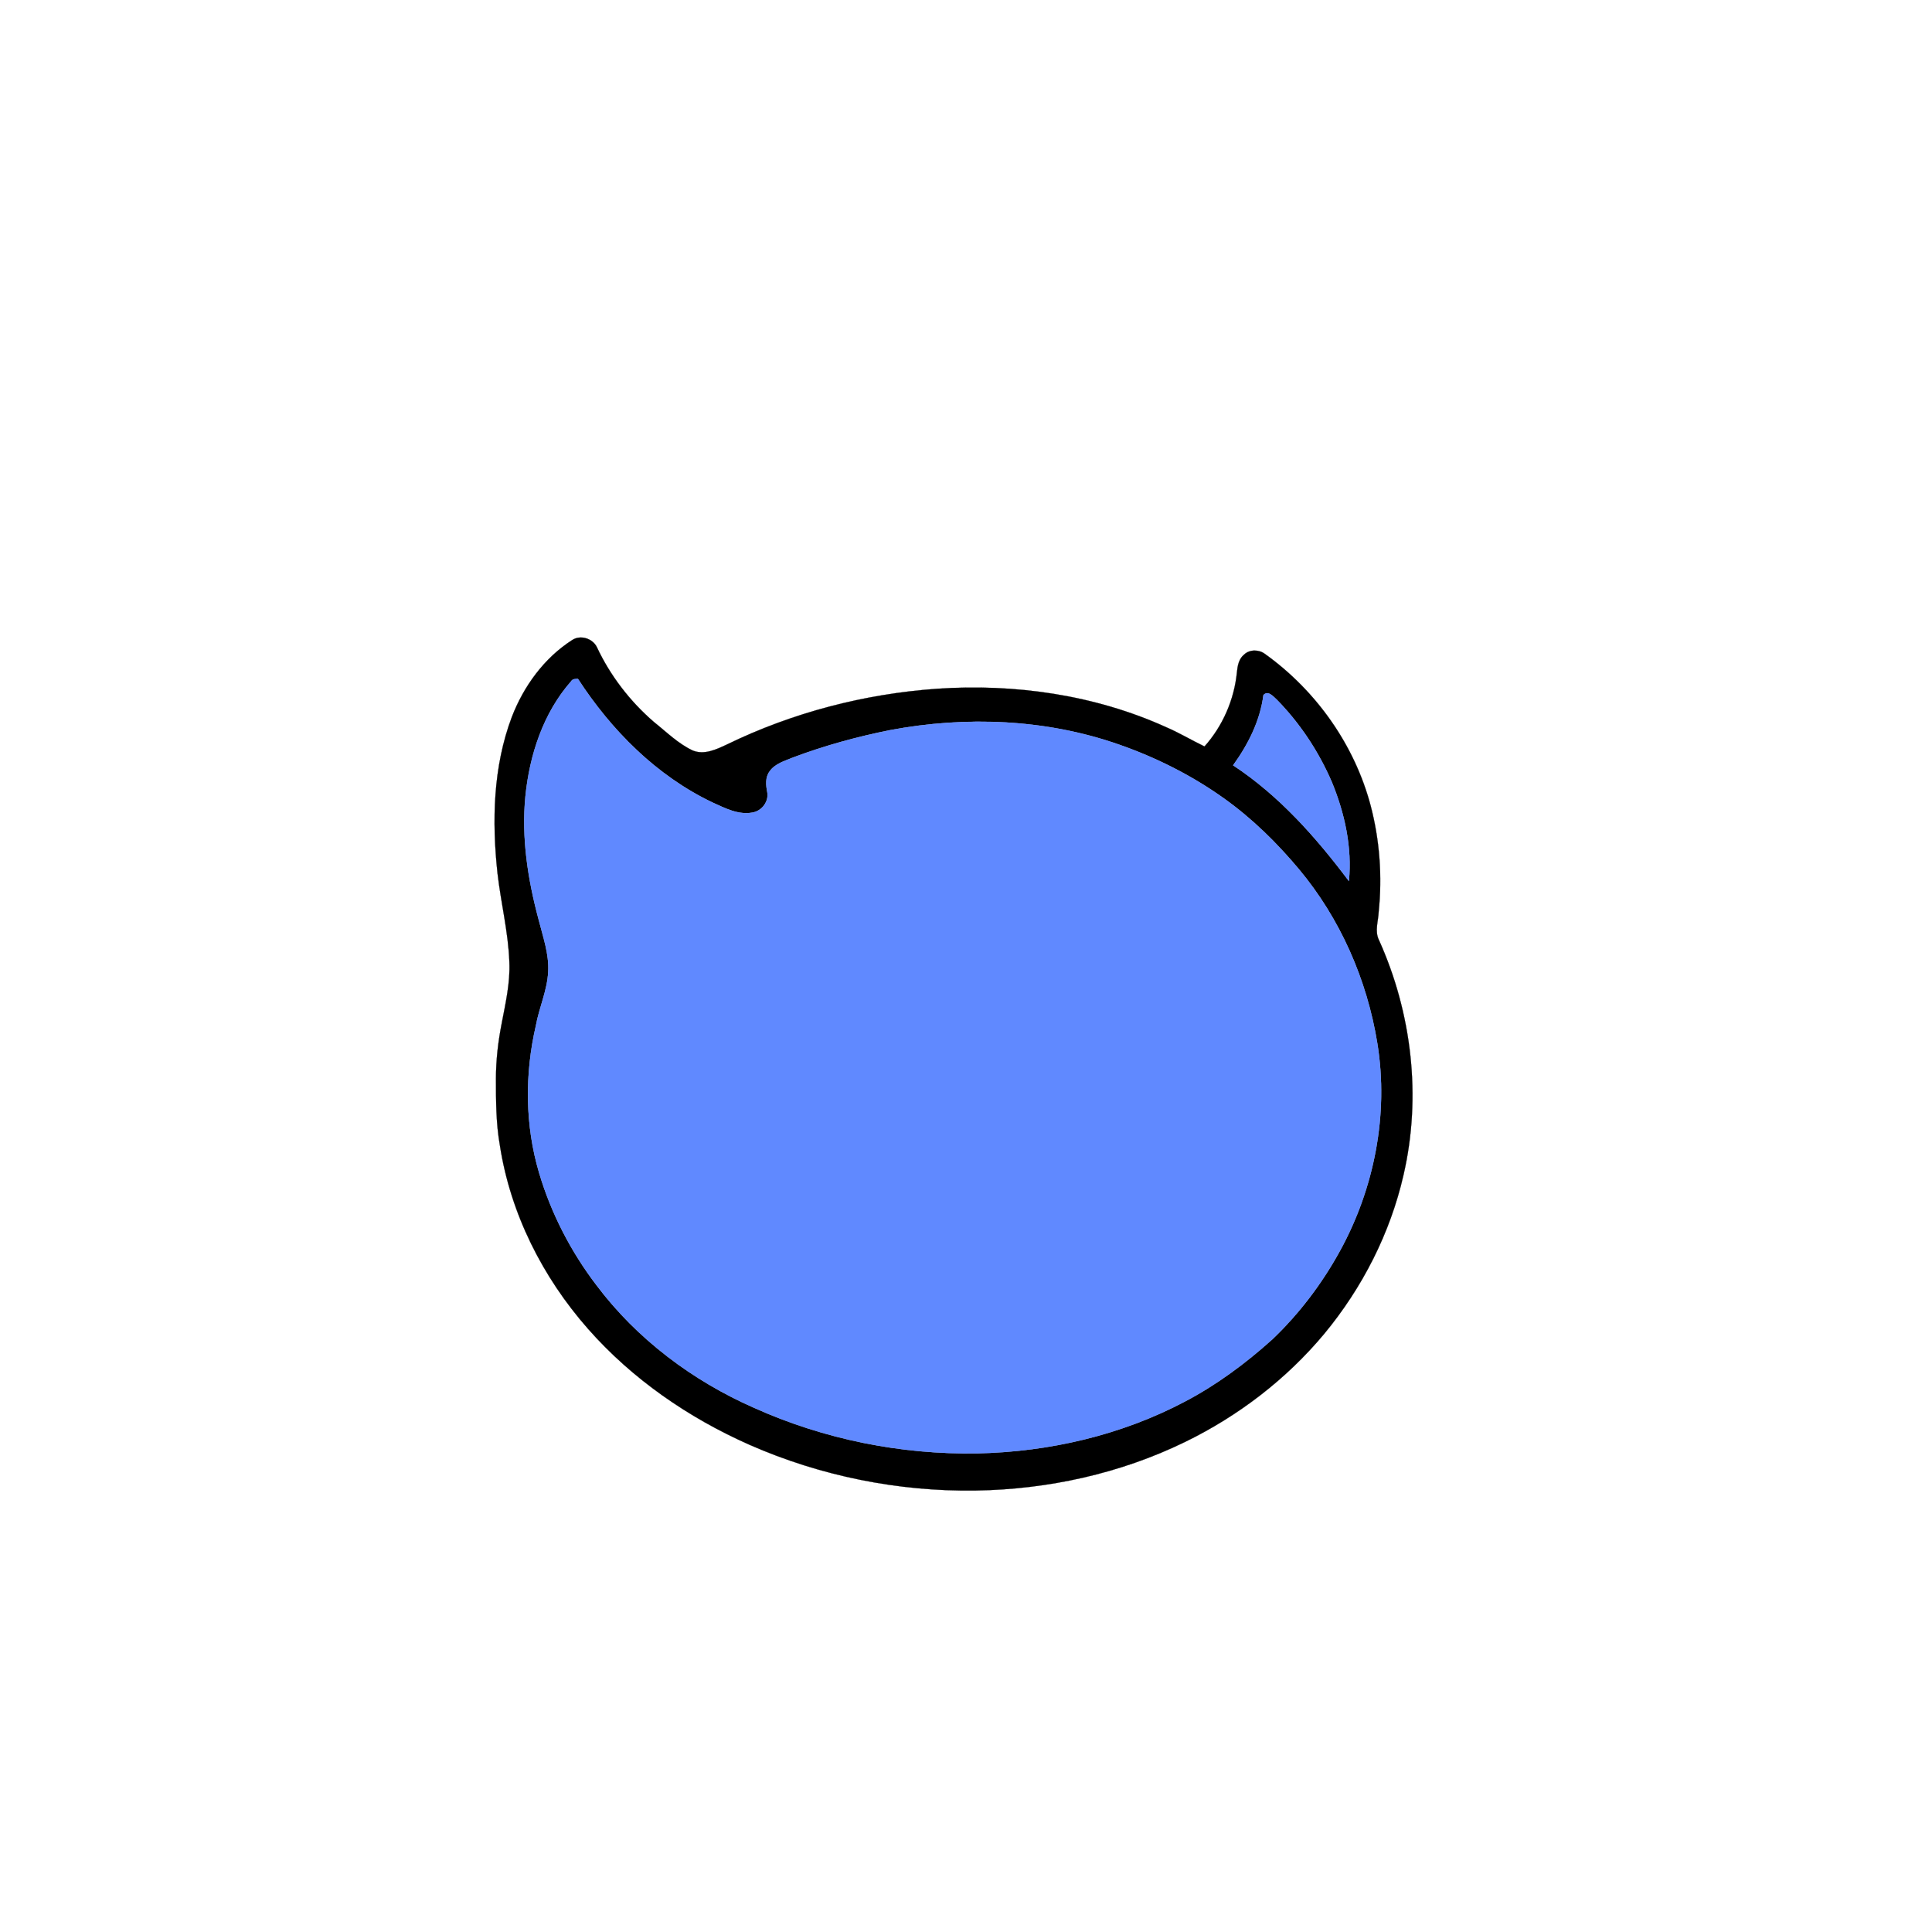
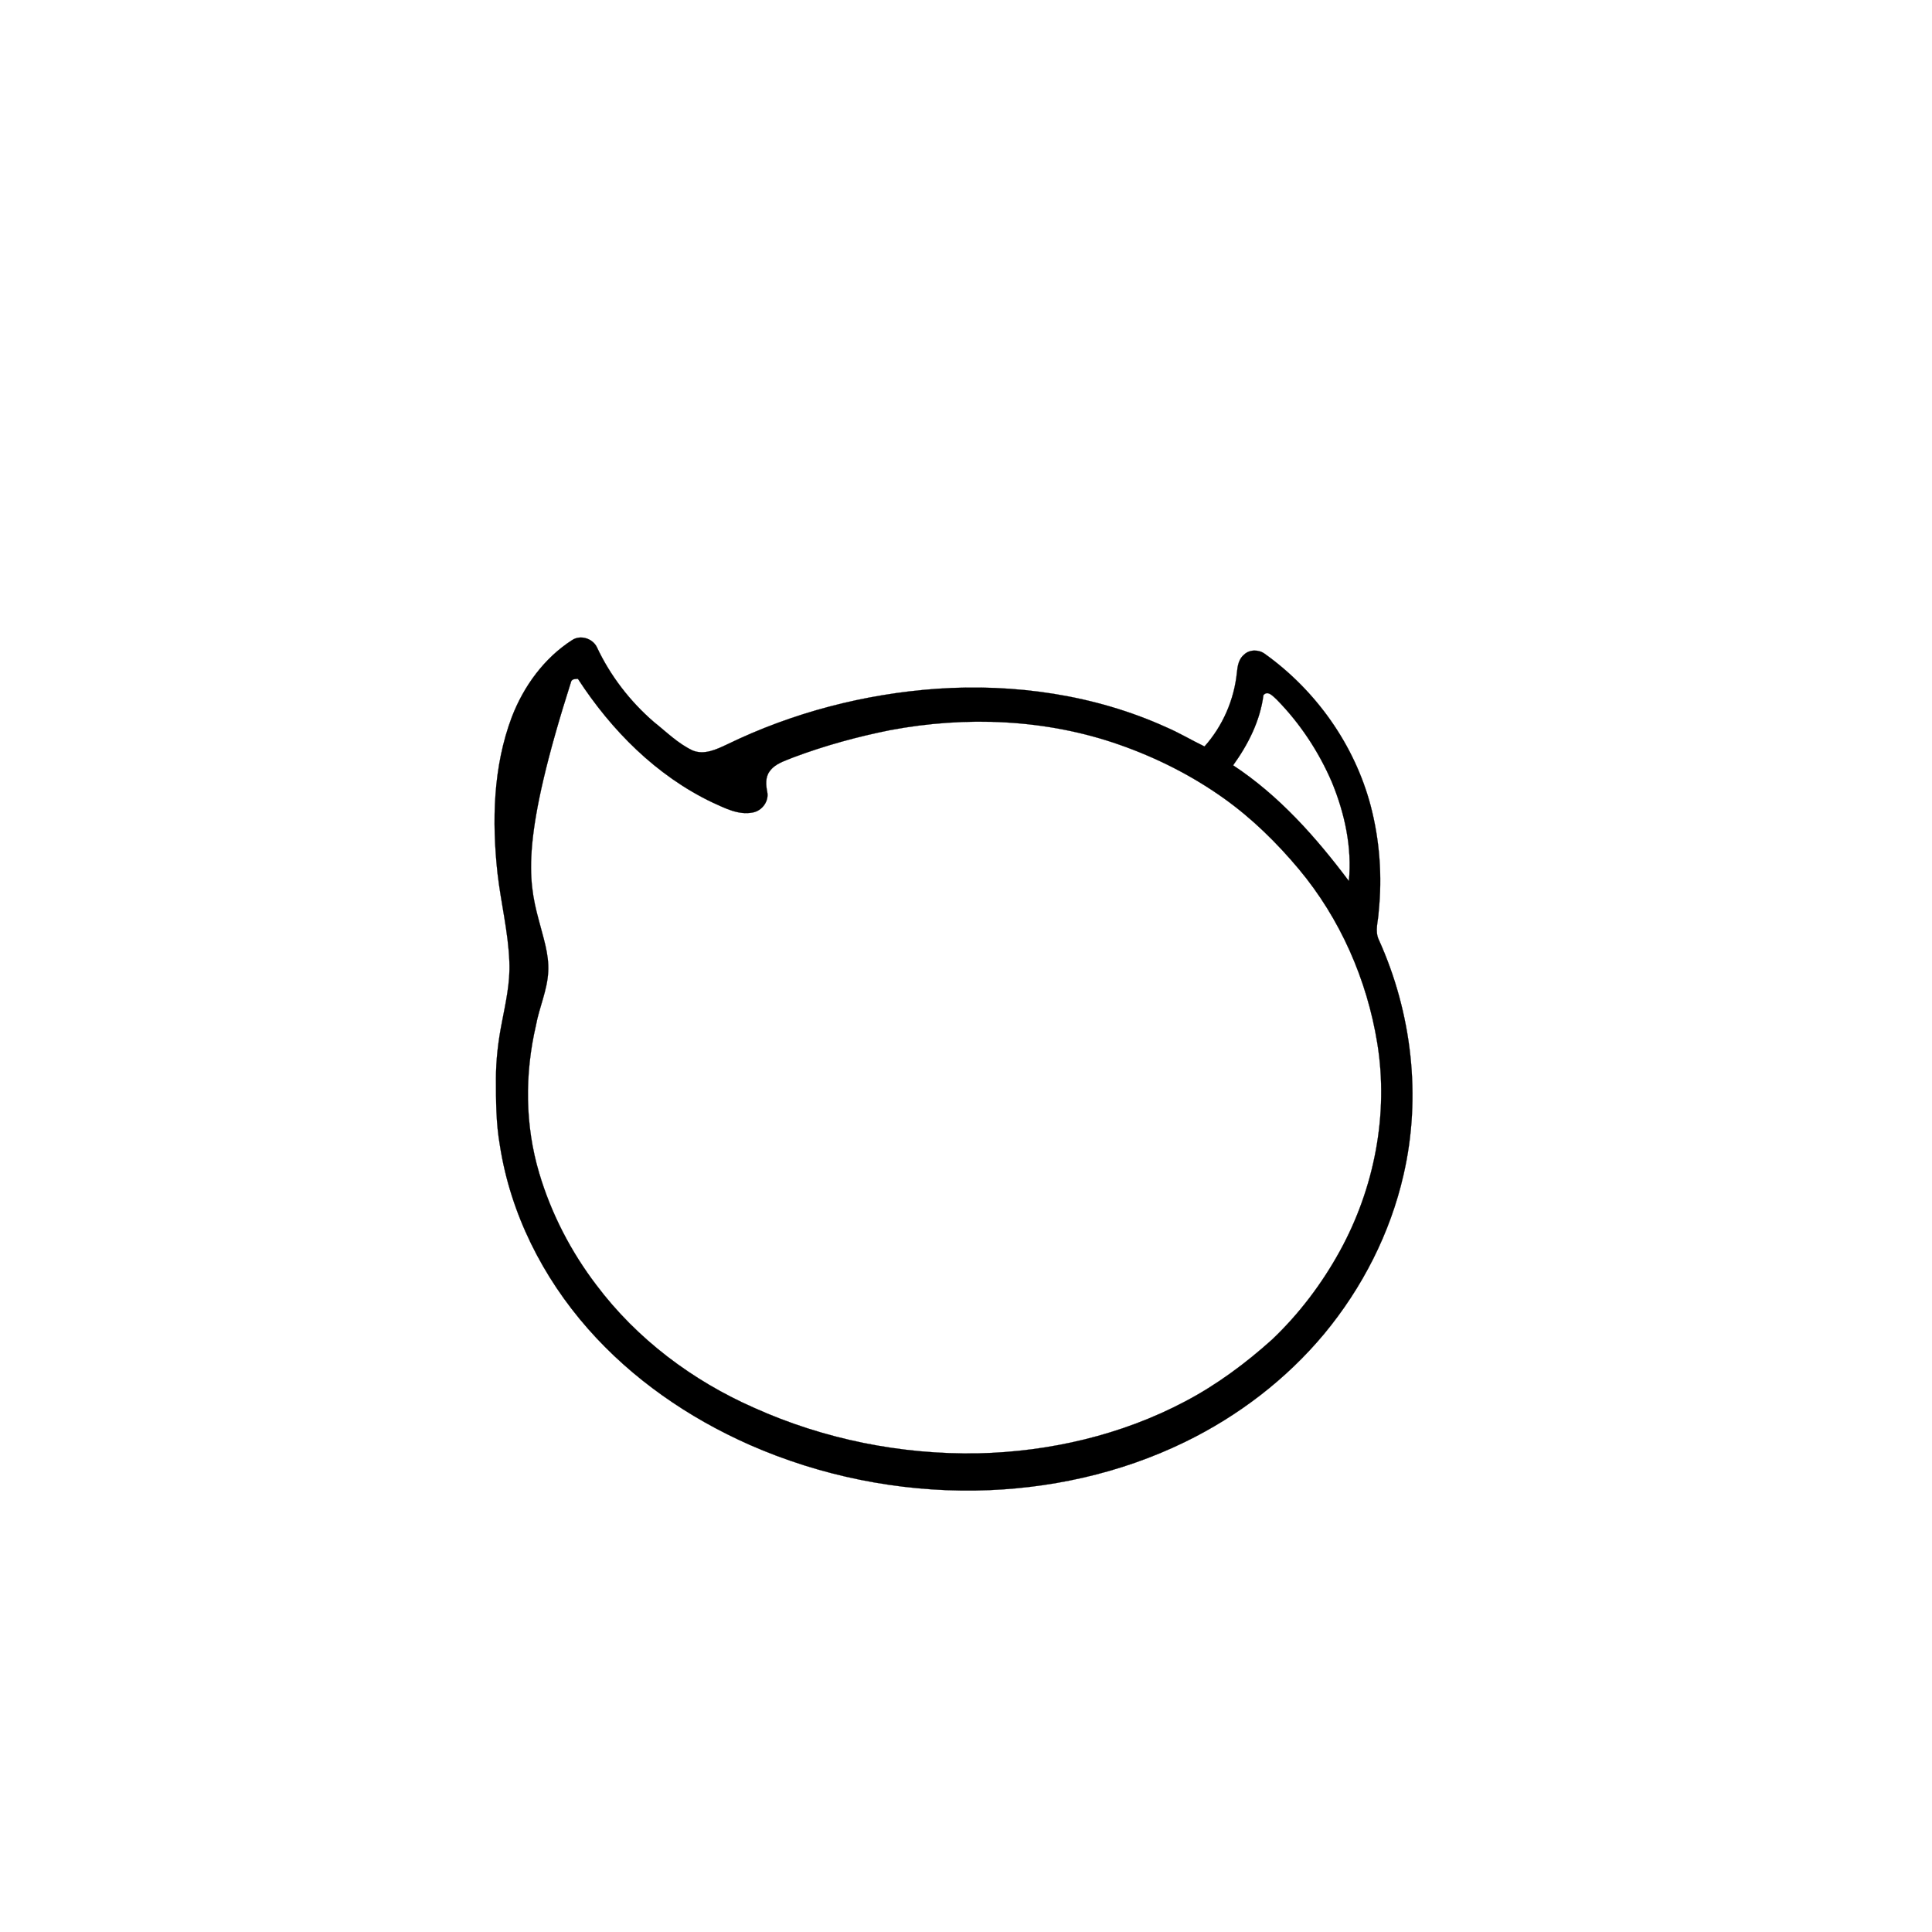
<svg xmlns="http://www.w3.org/2000/svg" width="1000pt" height="1000pt" viewBox="0 0 1000 1000" version="1.1">
-   <path fill="#000000" stroke="#000000" stroke-width="0.094" opacity="1.00" d=" M 296.21 331.26 C 300.49 328.46 306.81 330.47 308.97 335.03 C 315.90 349.79 326.08 362.99 338.40 373.65 C 344.92 378.83 350.94 384.90 358.57 388.47 C 364.58 390.91 370.88 387.87 376.31 385.32 C 410.21 368.84 447.33 359.18 484.91 356.51 C 525.26 353.76 566.61 359.63 603.59 376.39 C 610.41 379.31 616.77 383.15 623.45 386.37 C 632.90 375.78 638.84 362.13 640.23 348.00 C 640.55 344.71 641.19 341.04 643.91 338.83 C 646.76 336.11 651.47 336.11 654.59 338.38 C 681.10 357.30 701.06 385.42 709.43 416.96 C 714.12 434.82 715.49 453.54 713.60 471.90 C 713.41 476.74 711.44 481.88 713.71 486.51 C 730.77 524.25 735.81 567.58 726.48 608.03 C 719.60 638.29 705.11 666.63 685.33 690.48 C 665.72 713.98 640.86 732.96 613.38 746.34 C 579.75 762.74 542.36 770.91 505.02 771.49 C 464.95 772.09 424.75 763.99 388.05 747.86 C 356.40 733.87 327.18 713.76 304.27 687.69 C 280.83 661.06 264.20 628.09 258.75 592.90 C 256.71 581.38 256.71 569.66 256.71 558.01 C 256.74 548.45 257.86 538.93 259.71 529.57 C 261.70 519.12 264.13 508.61 263.65 497.91 C 263.10 482.48 259.29 467.43 257.53 452.14 C 254.58 425.08 255.20 396.89 264.91 371.15 C 271.06 355.17 281.68 340.56 296.21 331.26 M 295.69 352.55 C 281.24 368.93 274.14 390.60 271.97 412.05 C 269.84 433.58 273.22 455.24 278.81 476.01 C 281.04 484.88 284.28 493.75 283.75 503.04 C 283.28 512.62 279.08 521.46 277.39 530.82 C 271.56 555.90 271.71 582.50 279.10 607.25 C 285.32 628.18 295.52 647.88 308.75 665.23 C 329.71 693.11 358.46 714.66 390.29 728.67 C 426.53 744.98 466.36 752.97 506.07 752.26 C 543.22 751.44 580.46 742.80 613.39 725.39 C 629.75 716.79 644.69 705.70 658.41 693.37 C 672.41 680.08 684.19 664.48 693.49 647.58 C 711.35 615.11 718.84 576.74 712.90 540.04 C 707.56 507.08 693.68 475.40 672.20 449.75 C 660.82 436.17 648.06 423.65 633.62 413.33 C 617.03 401.47 598.64 392.20 579.41 385.47 C 541.47 372.14 500.05 370.52 460.70 377.92 C 443.73 381.31 426.98 385.90 410.77 391.97 C 406.35 393.83 401.19 395.16 398.31 399.32 C 396.08 402.36 396.42 406.39 397.12 409.89 C 398.11 414.75 394.42 419.68 389.62 420.55 C 382.19 422.01 375.22 418.28 368.67 415.32 C 339.76 401.52 316.45 378.04 299.14 351.38 C 297.89 351.45 296.45 351.31 295.69 352.55 M 653.95 359.81 C 652.23 373.13 646.04 385.33 638.26 396.12 C 662.07 411.78 681.20 433.40 698.18 456.03 C 699.88 438.54 696.00 420.92 689.36 404.80 C 682.55 389.02 672.90 374.40 660.86 362.14 C 659.06 360.55 656.27 357.09 653.95 359.81 Z" />
-   <path fill="#6089ff" stroke="#6089ff" stroke-width="0.094" opacity="1.00" d=" M 295.69 352.55 C 296.45 351.31 297.89 351.45 299.14 351.38 C 316.45 378.04 339.76 401.52 368.67 415.32 C 375.22 418.28 382.19 422.01 389.62 420.55 C 394.42 419.68 398.11 414.75 397.12 409.89 C 396.42 406.39 396.08 402.36 398.31 399.32 C 401.19 395.16 406.35 393.83 410.77 391.97 C 426.98 385.90 443.73 381.31 460.70 377.92 C 500.05 370.52 541.47 372.14 579.41 385.47 C 598.64 392.20 617.03 401.47 633.62 413.33 C 648.06 423.65 660.82 436.17 672.20 449.75 C 693.68 475.40 707.56 507.08 712.90 540.04 C 718.84 576.74 711.35 615.11 693.49 647.58 C 684.19 664.48 672.41 680.08 658.41 693.37 C 644.69 705.70 629.75 716.79 613.39 725.39 C 580.46 742.80 543.22 751.44 506.07 752.26 C 466.36 752.97 426.53 744.98 390.29 728.67 C 358.46 714.66 329.71 693.11 308.75 665.23 C 295.52 647.88 285.32 628.18 279.10 607.25 C 271.71 582.50 271.56 555.90 277.39 530.82 C 279.08 521.46 283.28 512.62 283.75 503.04 C 284.28 493.75 281.04 484.88 278.81 476.01 C 273.22 455.24 269.84 433.58 271.97 412.05 C 274.14 390.60 281.24 368.93 295.69 352.55 Z" />
-   <path fill="#6089ff" stroke="#6089ff" stroke-width="0.094" opacity="1.00" d=" M 653.95 359.81 C 656.27 357.09 659.06 360.55 660.86 362.14 C 672.90 374.40 682.55 389.02 689.36 404.80 C 696.00 420.92 699.88 438.54 698.18 456.03 C 681.20 433.40 662.07 411.78 638.26 396.12 C 646.04 385.33 652.23 373.13 653.95 359.81 Z" />
+   <path fill="#000000" stroke="#000000" stroke-width="0.094" opacity="1.00" d=" M 296.21 331.26 C 300.49 328.46 306.81 330.47 308.97 335.03 C 315.90 349.79 326.08 362.99 338.40 373.65 C 344.92 378.83 350.94 384.90 358.57 388.47 C 364.58 390.91 370.88 387.87 376.31 385.32 C 410.21 368.84 447.33 359.18 484.91 356.51 C 525.26 353.76 566.61 359.63 603.59 376.39 C 610.41 379.31 616.77 383.15 623.45 386.37 C 632.90 375.78 638.84 362.13 640.23 348.00 C 640.55 344.71 641.19 341.04 643.91 338.83 C 646.76 336.11 651.47 336.11 654.59 338.38 C 681.10 357.30 701.06 385.42 709.43 416.96 C 714.12 434.82 715.49 453.54 713.60 471.90 C 713.41 476.74 711.44 481.88 713.71 486.51 C 730.77 524.25 735.81 567.58 726.48 608.03 C 719.60 638.29 705.11 666.63 685.33 690.48 C 665.72 713.98 640.86 732.96 613.38 746.34 C 579.75 762.74 542.36 770.91 505.02 771.49 C 464.95 772.09 424.75 763.99 388.05 747.86 C 356.40 733.87 327.18 713.76 304.27 687.69 C 280.83 661.06 264.20 628.09 258.75 592.90 C 256.71 581.38 256.71 569.66 256.71 558.01 C 256.74 548.45 257.86 538.93 259.71 529.57 C 261.70 519.12 264.13 508.61 263.65 497.91 C 263.10 482.48 259.29 467.43 257.53 452.14 C 254.58 425.08 255.20 396.89 264.91 371.15 C 271.06 355.17 281.68 340.56 296.21 331.26 M 295.69 352.55 C 269.84 433.58 273.22 455.24 278.81 476.01 C 281.04 484.88 284.28 493.75 283.75 503.04 C 283.28 512.62 279.08 521.46 277.39 530.82 C 271.56 555.90 271.71 582.50 279.10 607.25 C 285.32 628.18 295.52 647.88 308.75 665.23 C 329.71 693.11 358.46 714.66 390.29 728.67 C 426.53 744.98 466.36 752.97 506.07 752.26 C 543.22 751.44 580.46 742.80 613.39 725.39 C 629.75 716.79 644.69 705.70 658.41 693.37 C 672.41 680.08 684.19 664.48 693.49 647.58 C 711.35 615.11 718.84 576.74 712.90 540.04 C 707.56 507.08 693.68 475.40 672.20 449.75 C 660.82 436.17 648.06 423.65 633.62 413.33 C 617.03 401.47 598.64 392.20 579.41 385.47 C 541.47 372.14 500.05 370.52 460.70 377.92 C 443.73 381.31 426.98 385.90 410.77 391.97 C 406.35 393.83 401.19 395.16 398.31 399.32 C 396.08 402.36 396.42 406.39 397.12 409.89 C 398.11 414.75 394.42 419.68 389.62 420.55 C 382.19 422.01 375.22 418.28 368.67 415.32 C 339.76 401.52 316.45 378.04 299.14 351.38 C 297.89 351.45 296.45 351.31 295.69 352.55 M 653.95 359.81 C 652.23 373.13 646.04 385.33 638.26 396.12 C 662.07 411.78 681.20 433.40 698.18 456.03 C 699.88 438.54 696.00 420.92 689.36 404.80 C 682.55 389.02 672.90 374.40 660.86 362.14 C 659.06 360.55 656.27 357.09 653.95 359.81 Z" />
</svg>